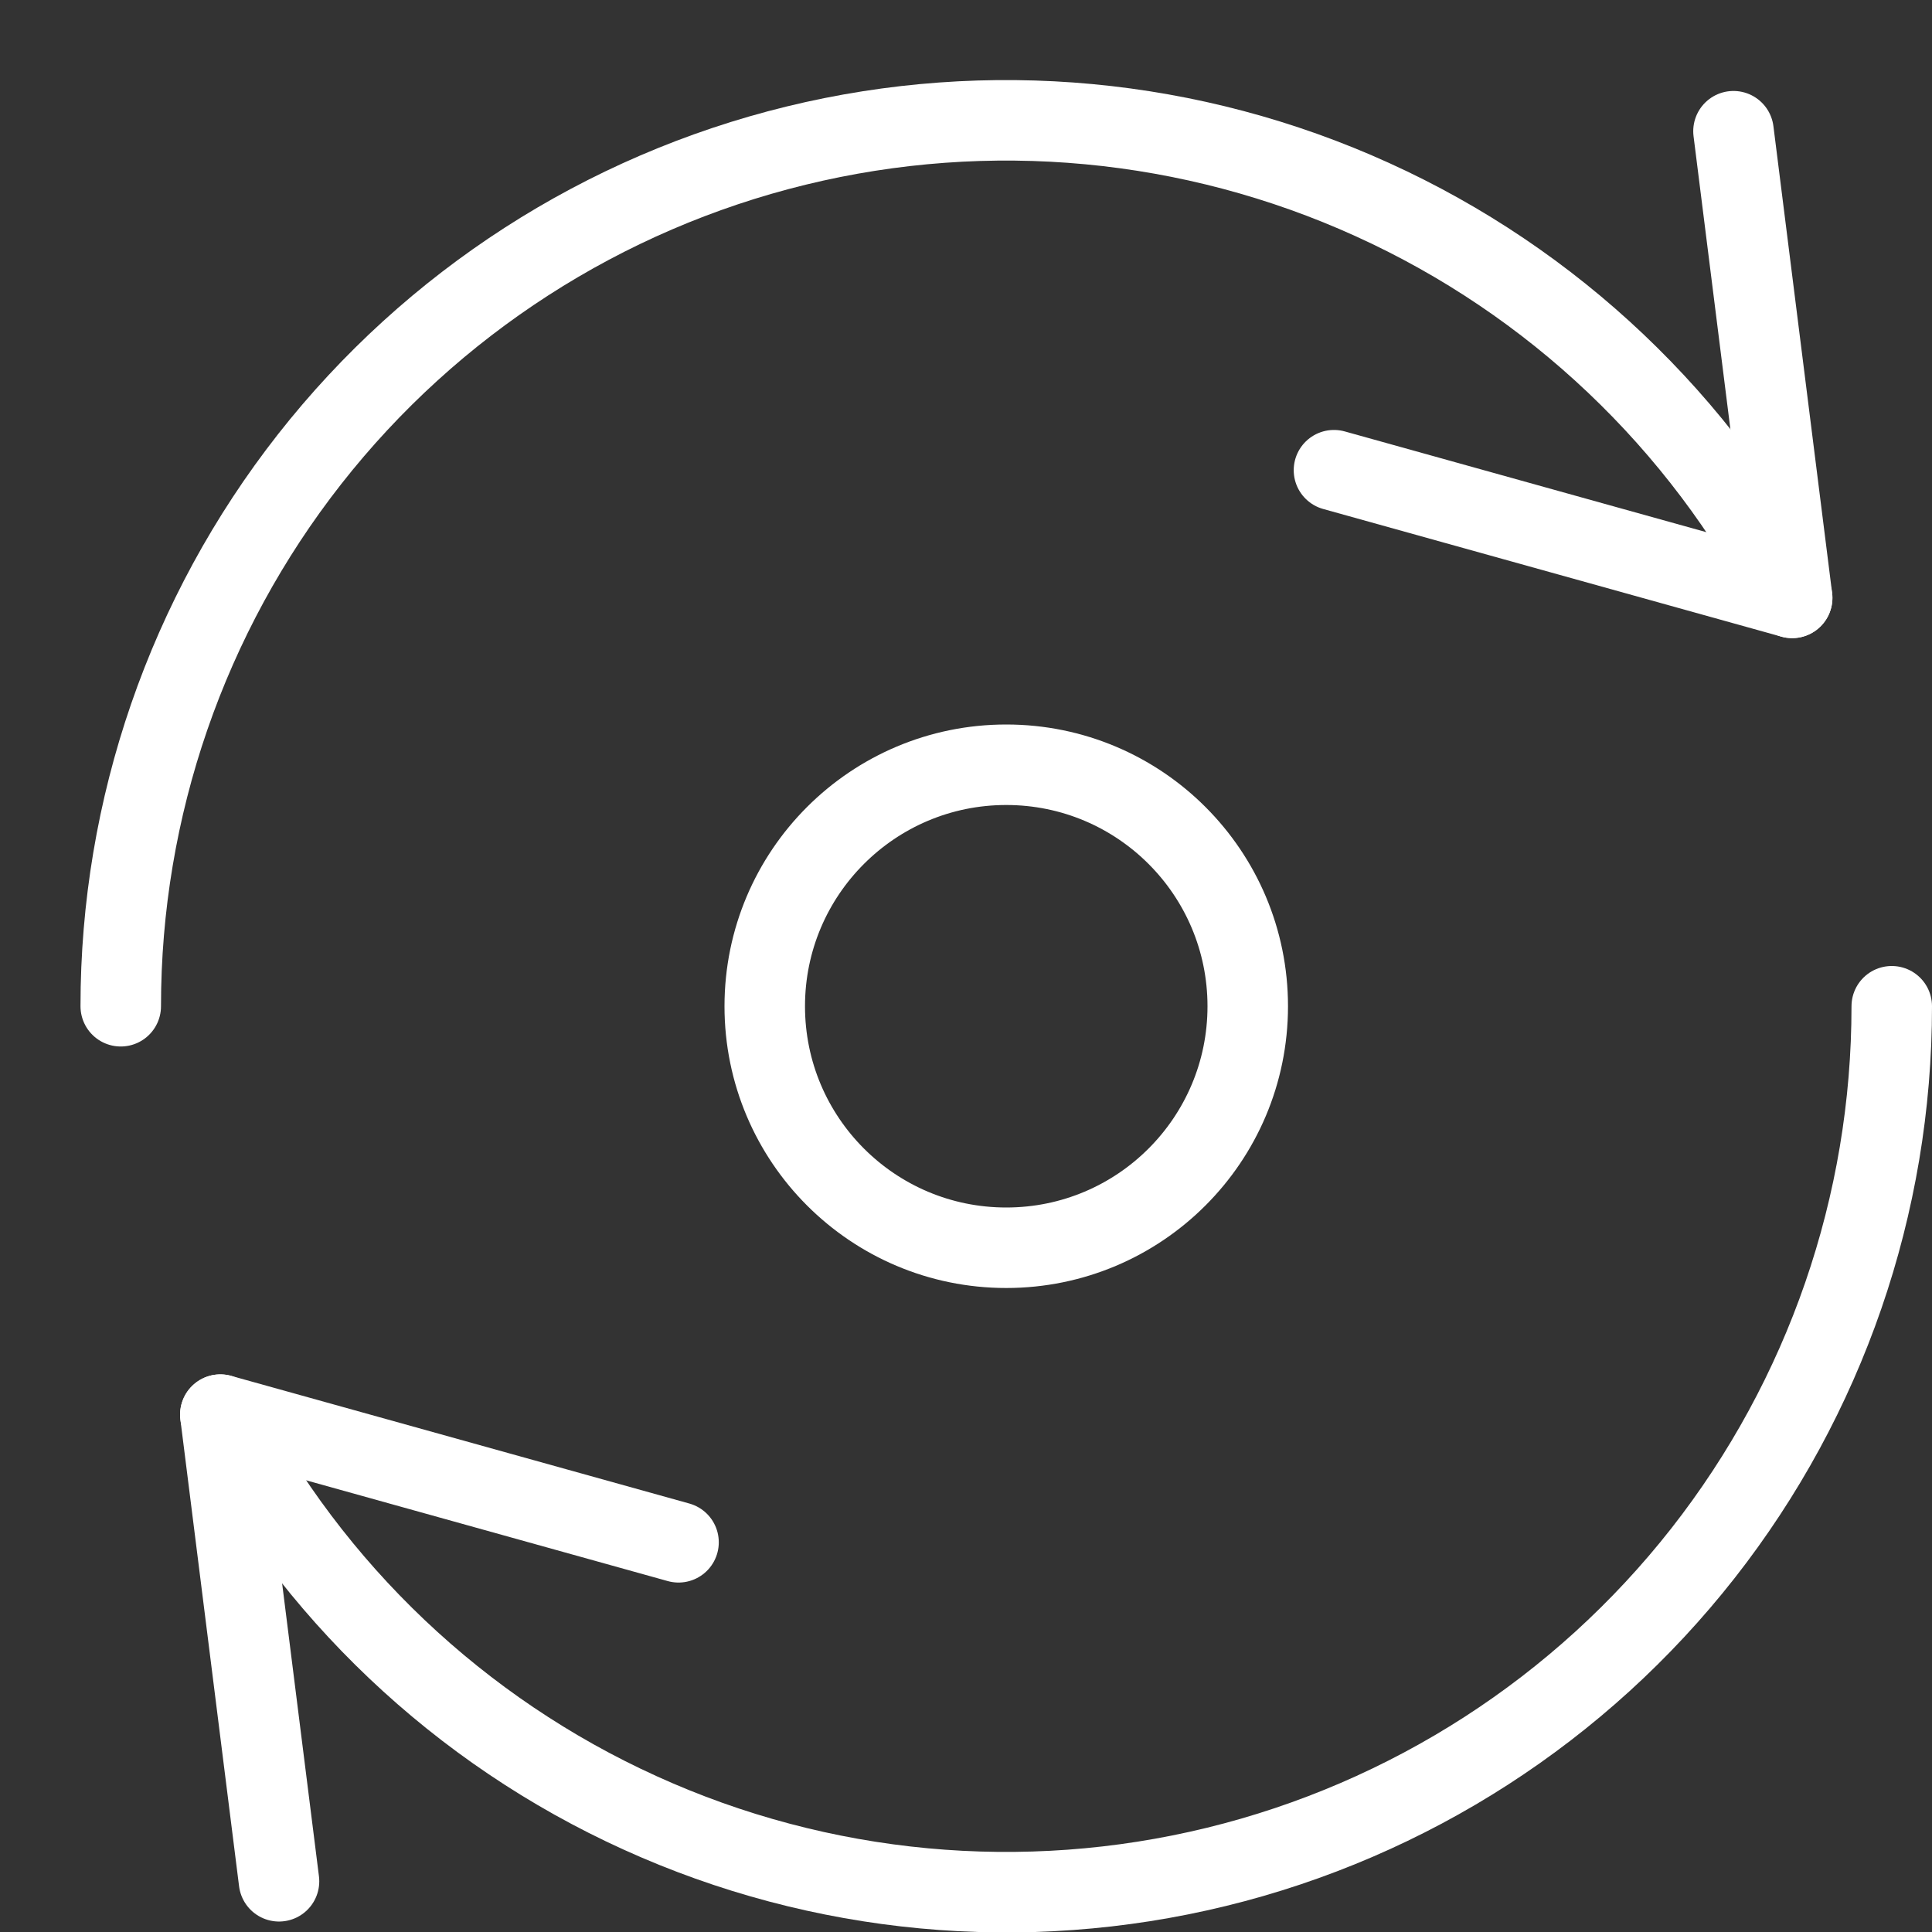
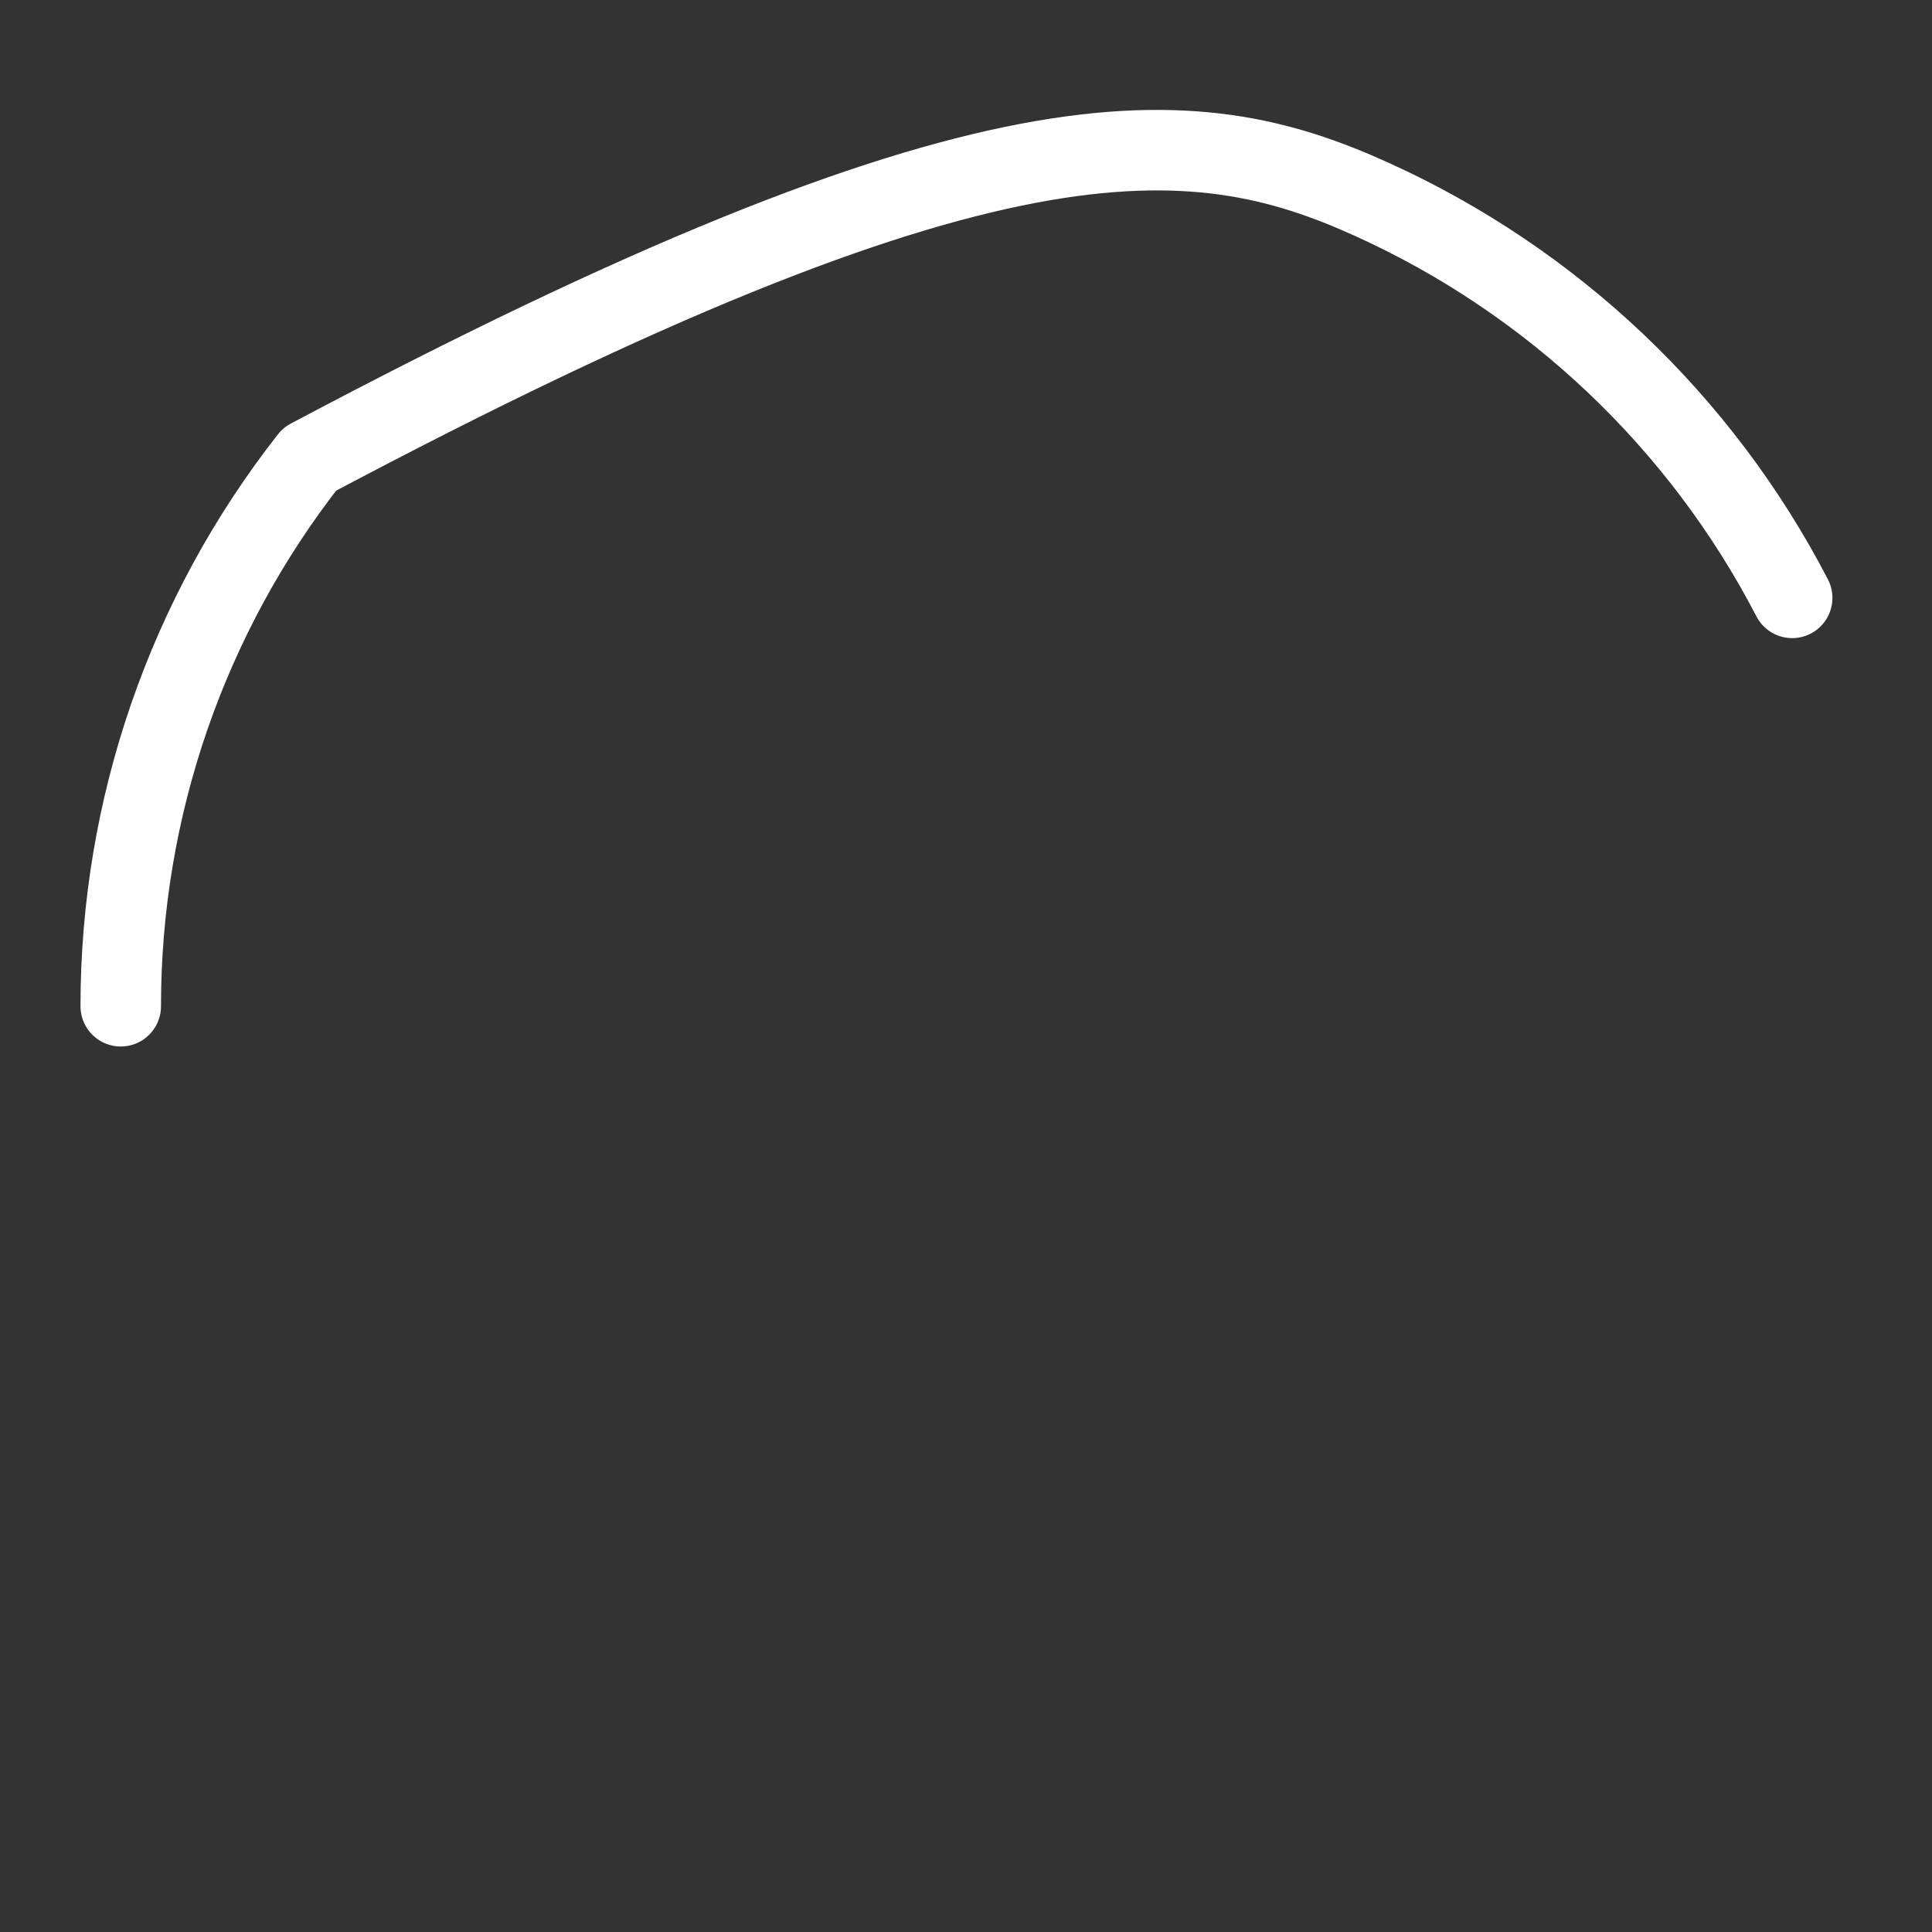
<svg xmlns="http://www.w3.org/2000/svg" width="24" height="24" viewBox="0 0 24 24" fill="none">
  <rect x="0" y="0" width="24" height="24" fill="#333333" stroke="none" />
  <g clip-path="url(#clip0_3111_42231)">
-     <path d="M12.5 15.5C14.157 15.5 15.5 14.157 15.5 12.5C15.5 10.843 14.157 9.5 12.5 9.5C10.843 9.5 9.5 10.843 9.5 12.5C9.5 14.157 10.843 15.5 12.5 15.5Z" stroke="white" stroke-linecap="round" stroke-linejoin="round" />
-     <path d="M16.571 5.841L22.263 7.427L21.534 1.63" stroke="white" stroke-linecap="round" stroke-linejoin="round" />
-     <path d="M1.5 12.5C1.499 10.036 2.325 7.643 3.846 5.704C5.367 3.766 7.495 2.394 9.889 1.809C12.283 1.224 14.804 1.46 17.047 2.479C19.291 3.497 21.128 5.24 22.263 7.427" stroke="white" stroke-linecap="round" stroke-linejoin="round" />
-     <path d="M8.429 19.159L2.737 17.573L3.466 23.37" stroke="white" stroke-linecap="round" stroke-linejoin="round" />
-     <path d="M23.5 12.5C23.501 14.964 22.675 17.357 21.154 19.296C19.633 21.234 17.505 22.606 15.111 23.191C12.717 23.776 10.196 23.54 7.953 22.521C5.709 21.503 3.872 19.76 2.737 17.573" stroke="white" stroke-linecap="round" stroke-linejoin="round" />
+     <path d="M1.5 12.5C1.499 10.036 2.325 7.643 3.846 5.704C12.283 1.224 14.804 1.46 17.047 2.479C19.291 3.497 21.128 5.24 22.263 7.427" stroke="white" stroke-linecap="round" stroke-linejoin="round" />
  </g>
  <defs>
    <clipPath id="clip0_3111_42231">
      <rect width="24" height="24" fill="white" />
    </clipPath>
  </defs>
</svg>